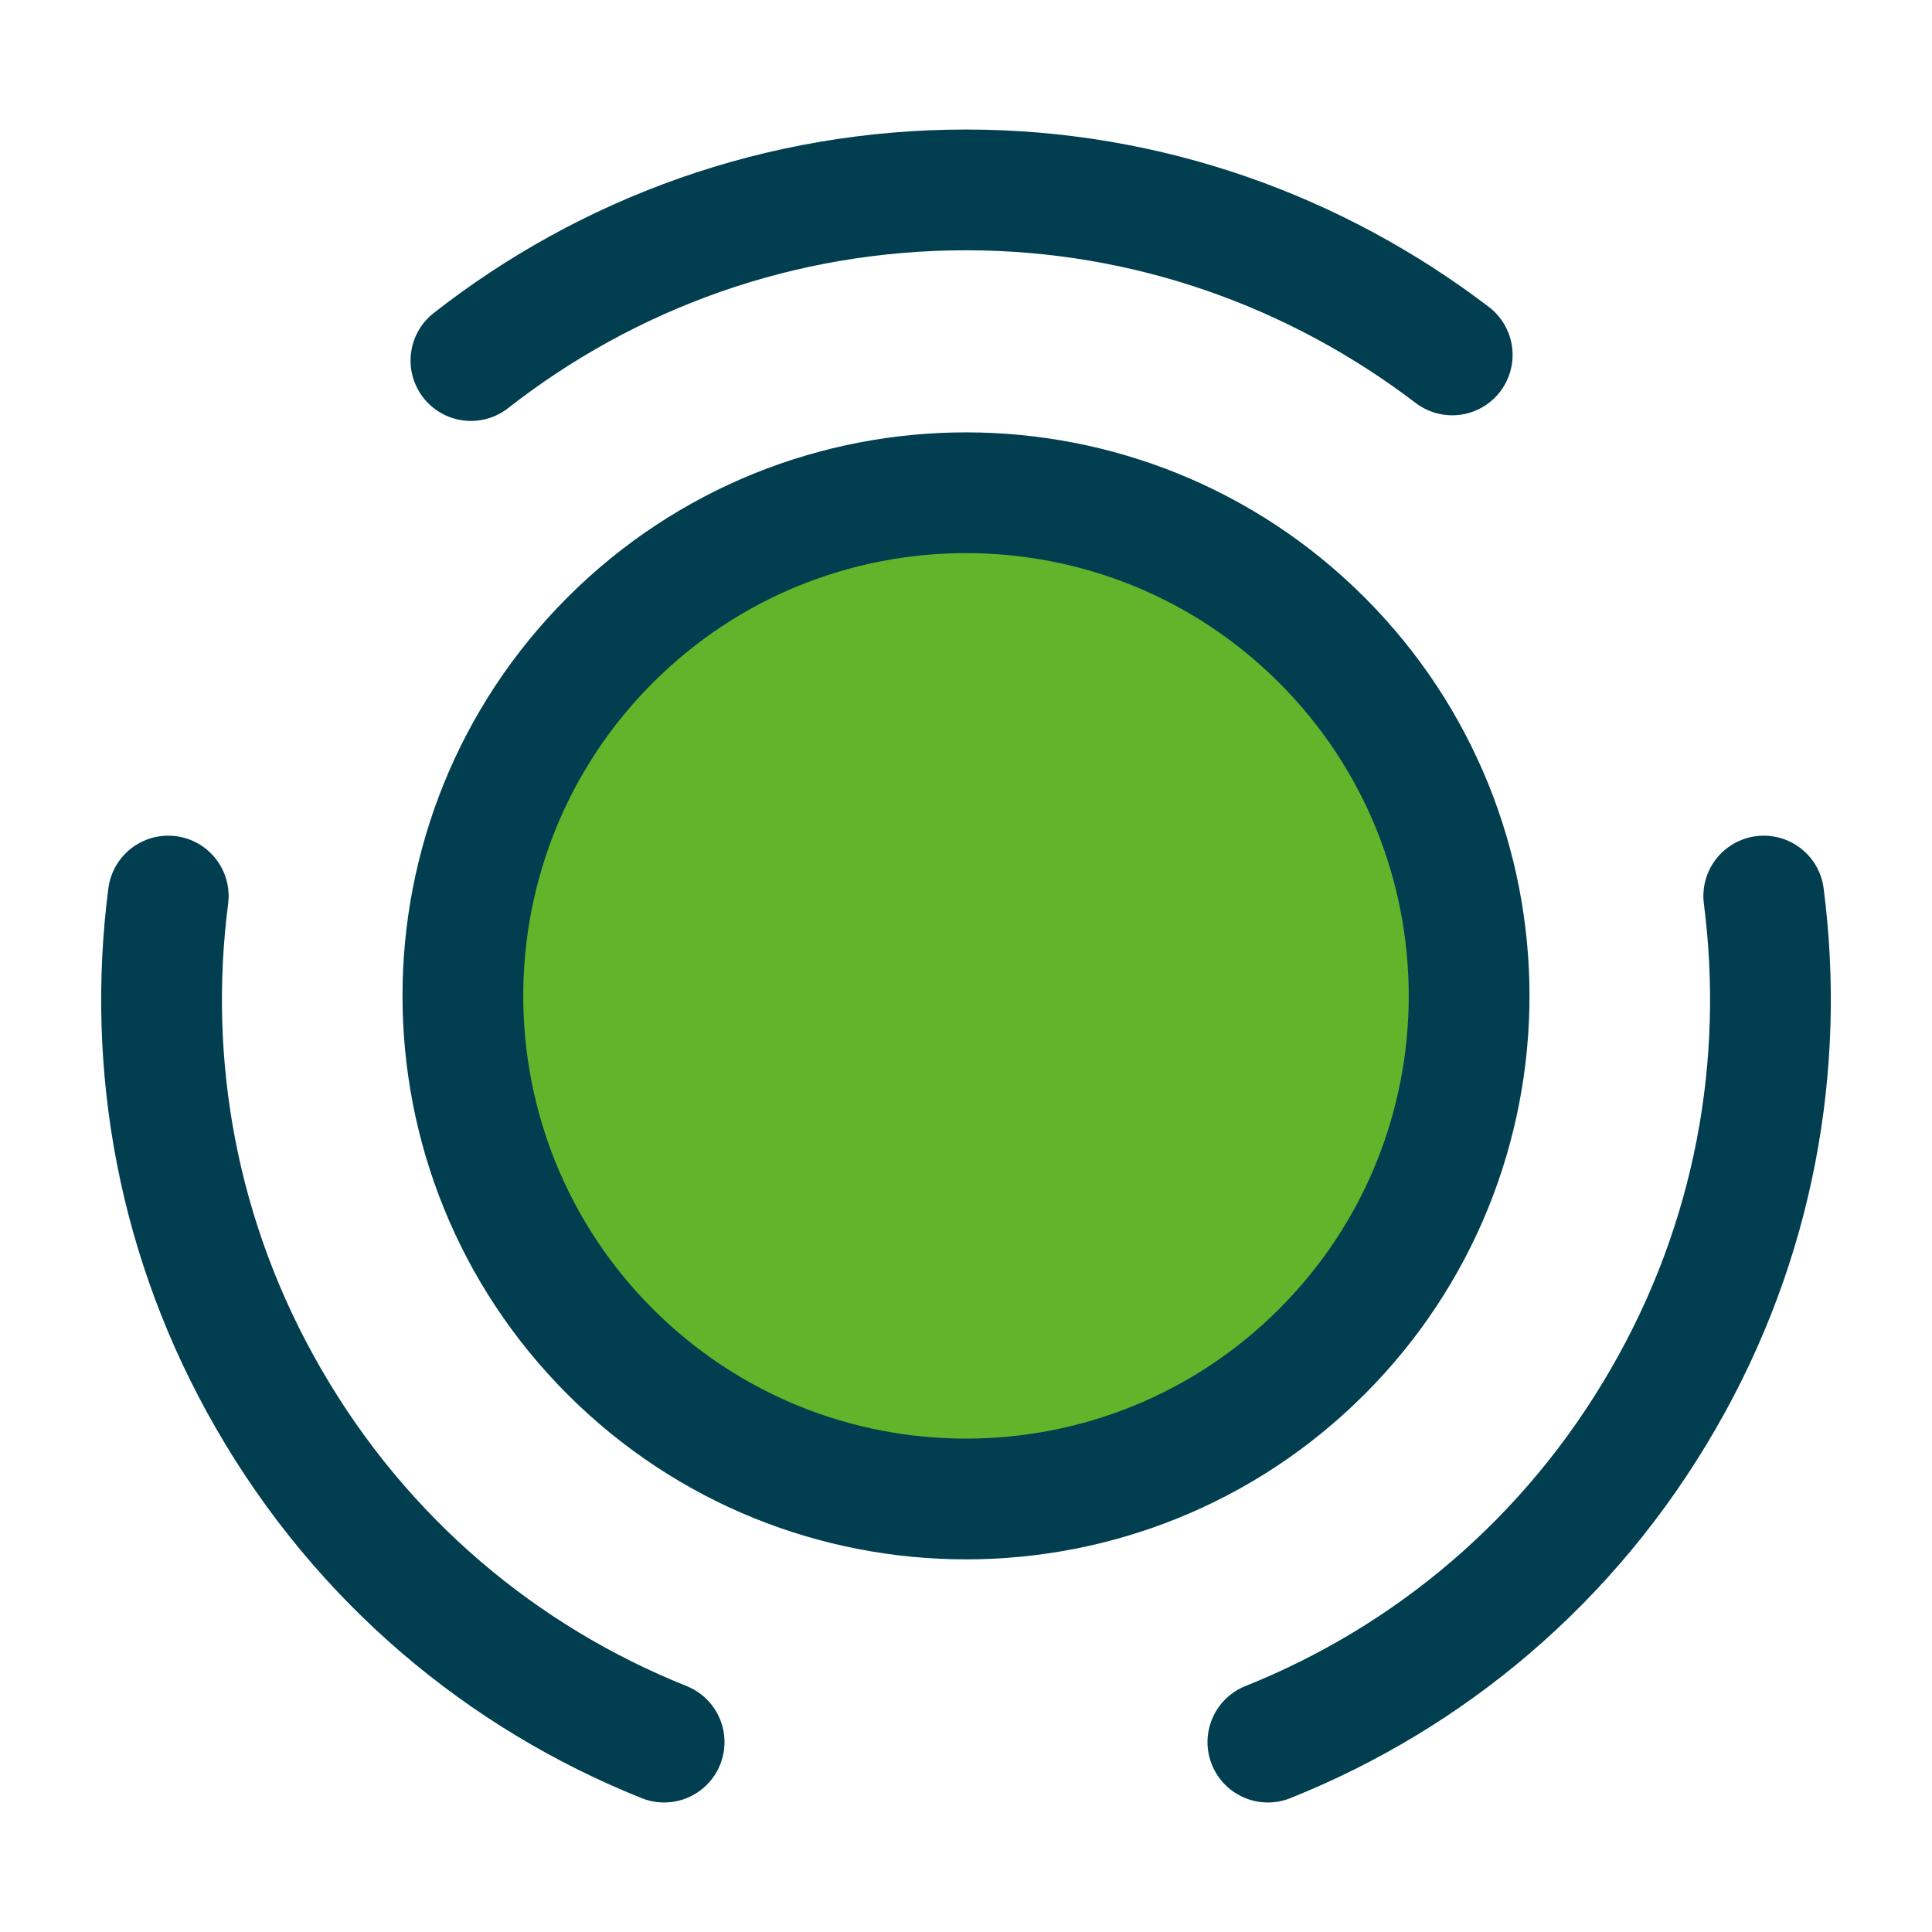
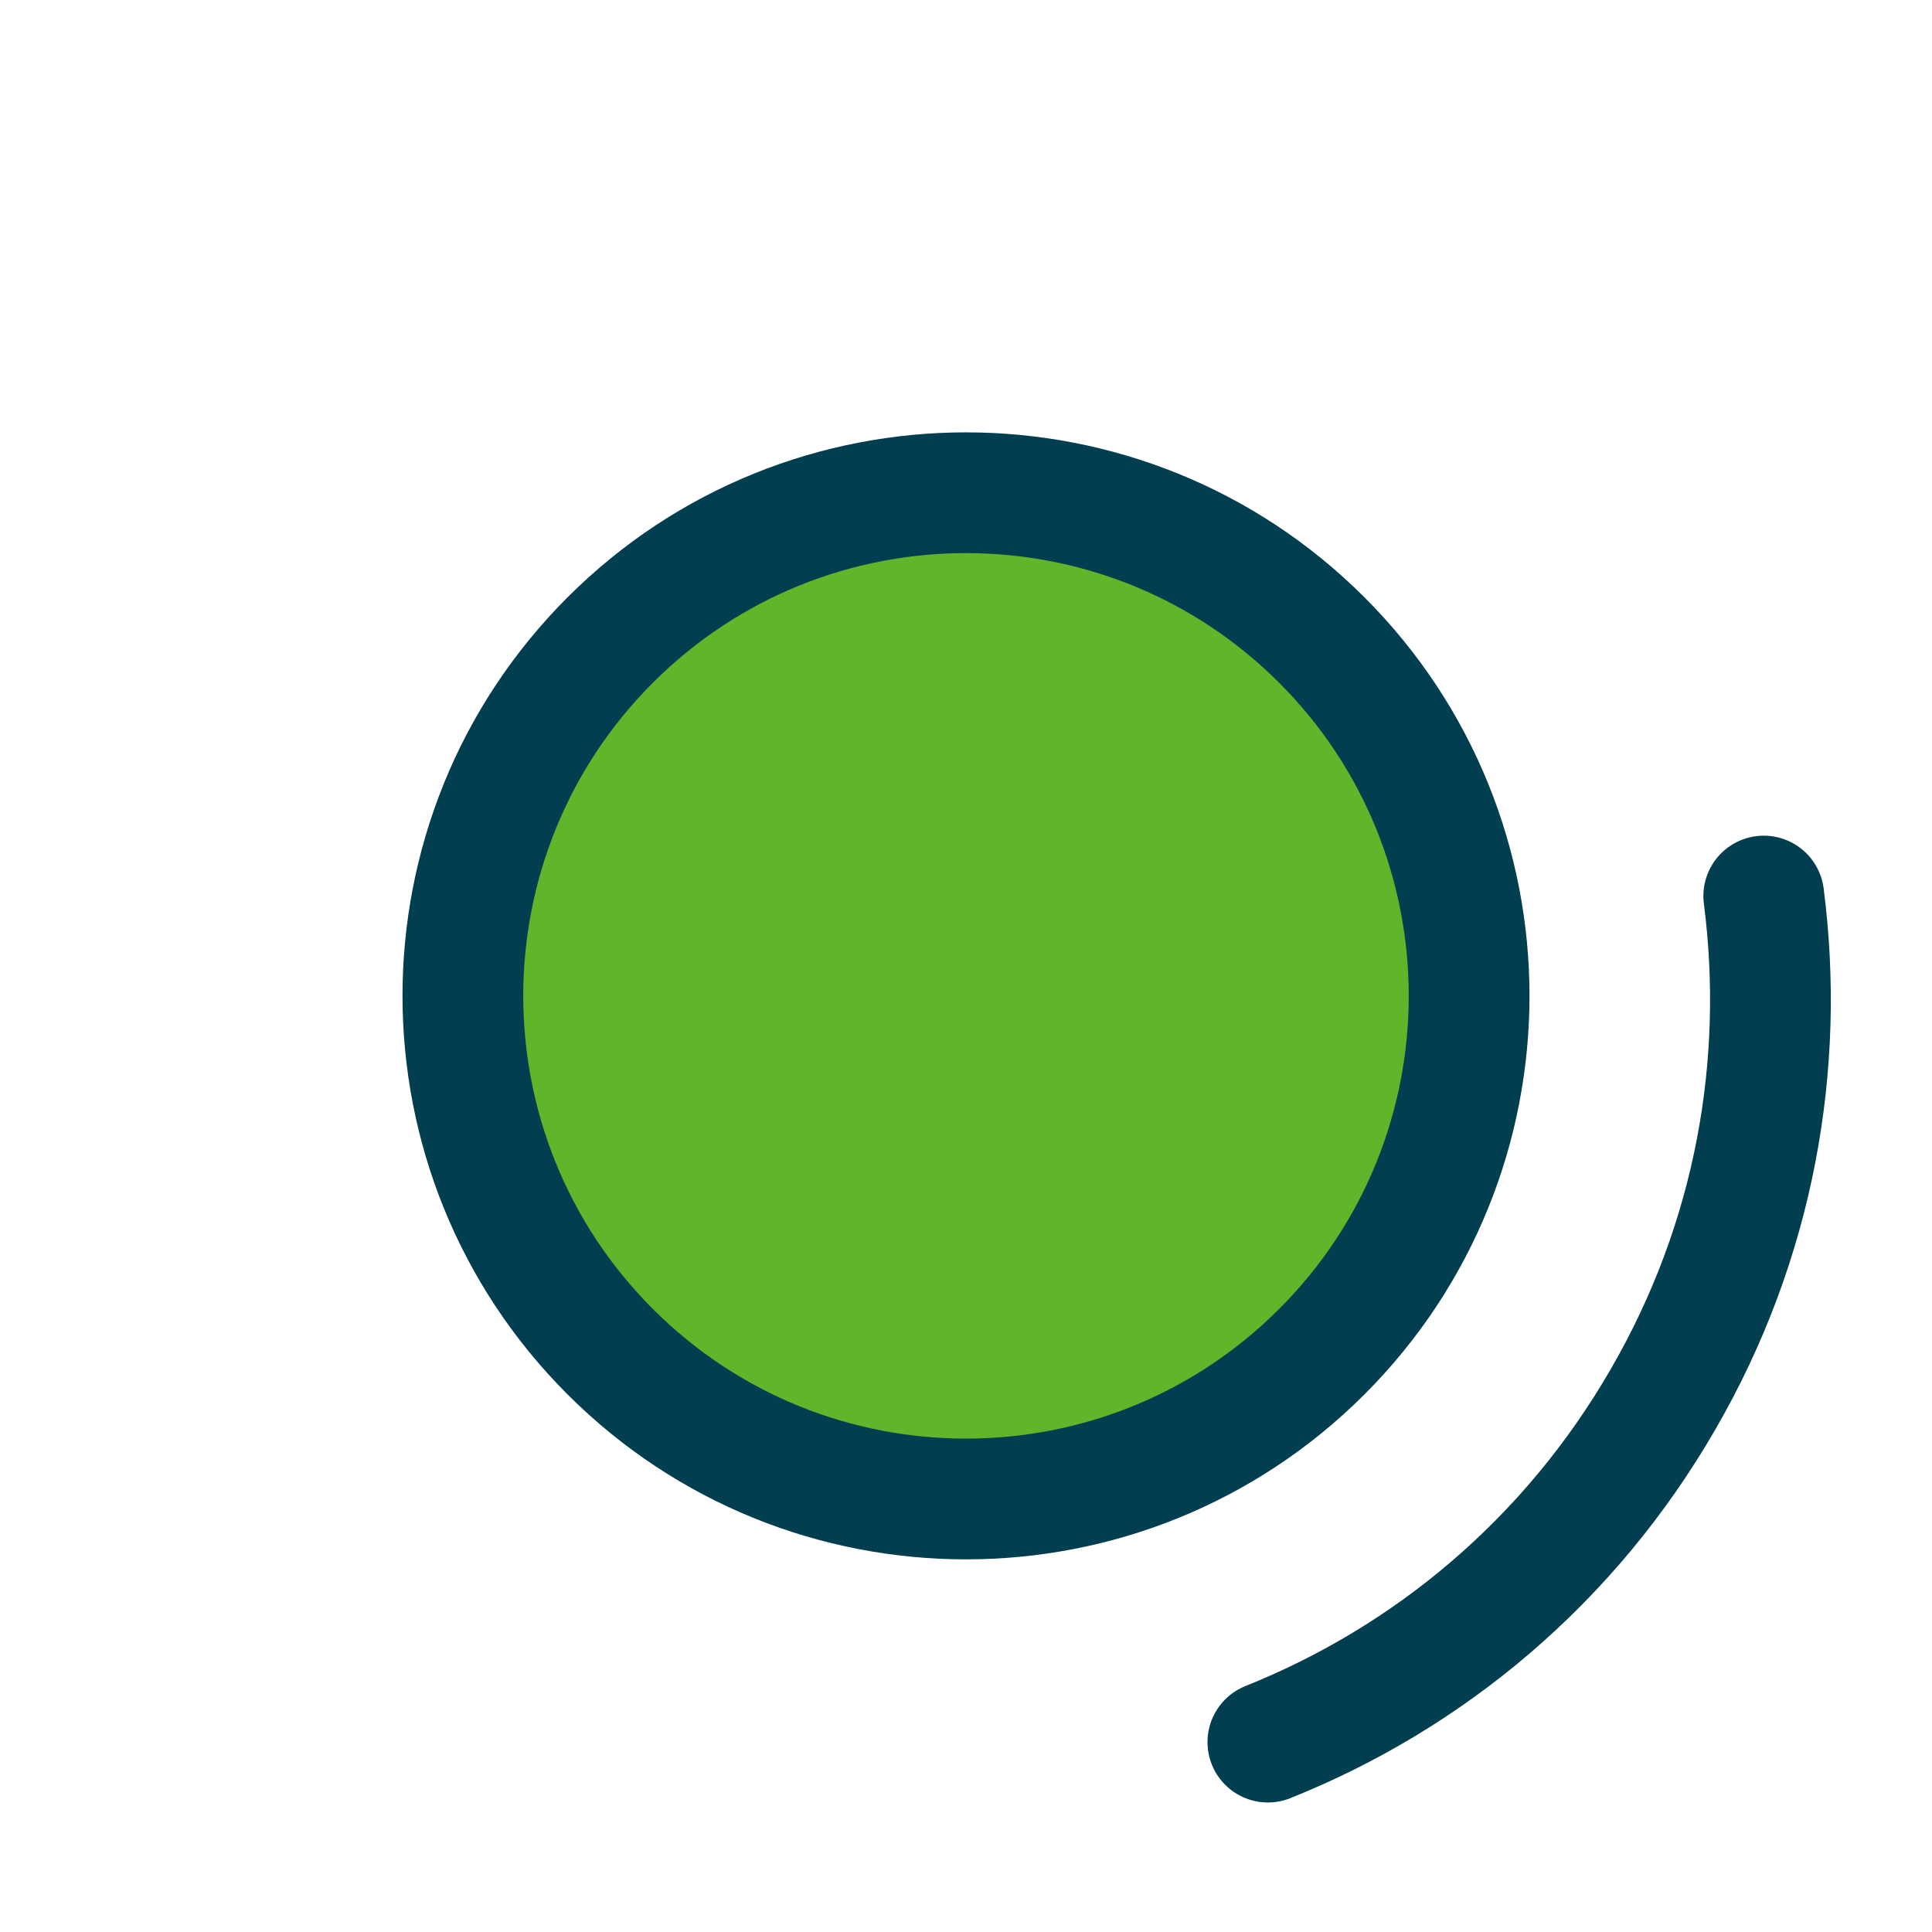
<svg xmlns="http://www.w3.org/2000/svg" width="24" height="24" viewBox="0 0 24 24" fill="none">
  <path d="M16.42 7.951C18.86 10.391 18.86 14.351 16.42 16.791C13.98 19.231 10.02 19.231 7.58 16.791C5.14 14.351 5.14 10.391 7.58 7.951C10.02 5.511 13.98 5.511 16.42 7.951Z" fill="#62B42A" stroke="#003E50" stroke-width="1.5" stroke-linecap="round" stroke-linejoin="round" />
-   <path d="M8.25 21.641C6.25 20.841 4.5 19.391 3.34 17.381C2.2 15.411 1.82 13.221 2.09 11.131" stroke="#003E50" stroke-width="1.5" stroke-linecap="round" stroke-linejoin="round" />
-   <path d="M5.85 4.479C7.55 3.149 9.68 2.359 12 2.359C14.27 2.359 16.36 3.129 18.04 4.409" stroke="#003E50" stroke-width="1.5" stroke-linecap="round" stroke-linejoin="round" />
  <path d="M15.75 21.641C17.75 20.841 19.5 19.391 20.66 17.381C21.8 15.411 22.18 13.221 21.91 11.131" stroke="#003E50" stroke-width="1.5" stroke-linecap="round" stroke-linejoin="round" />
</svg>